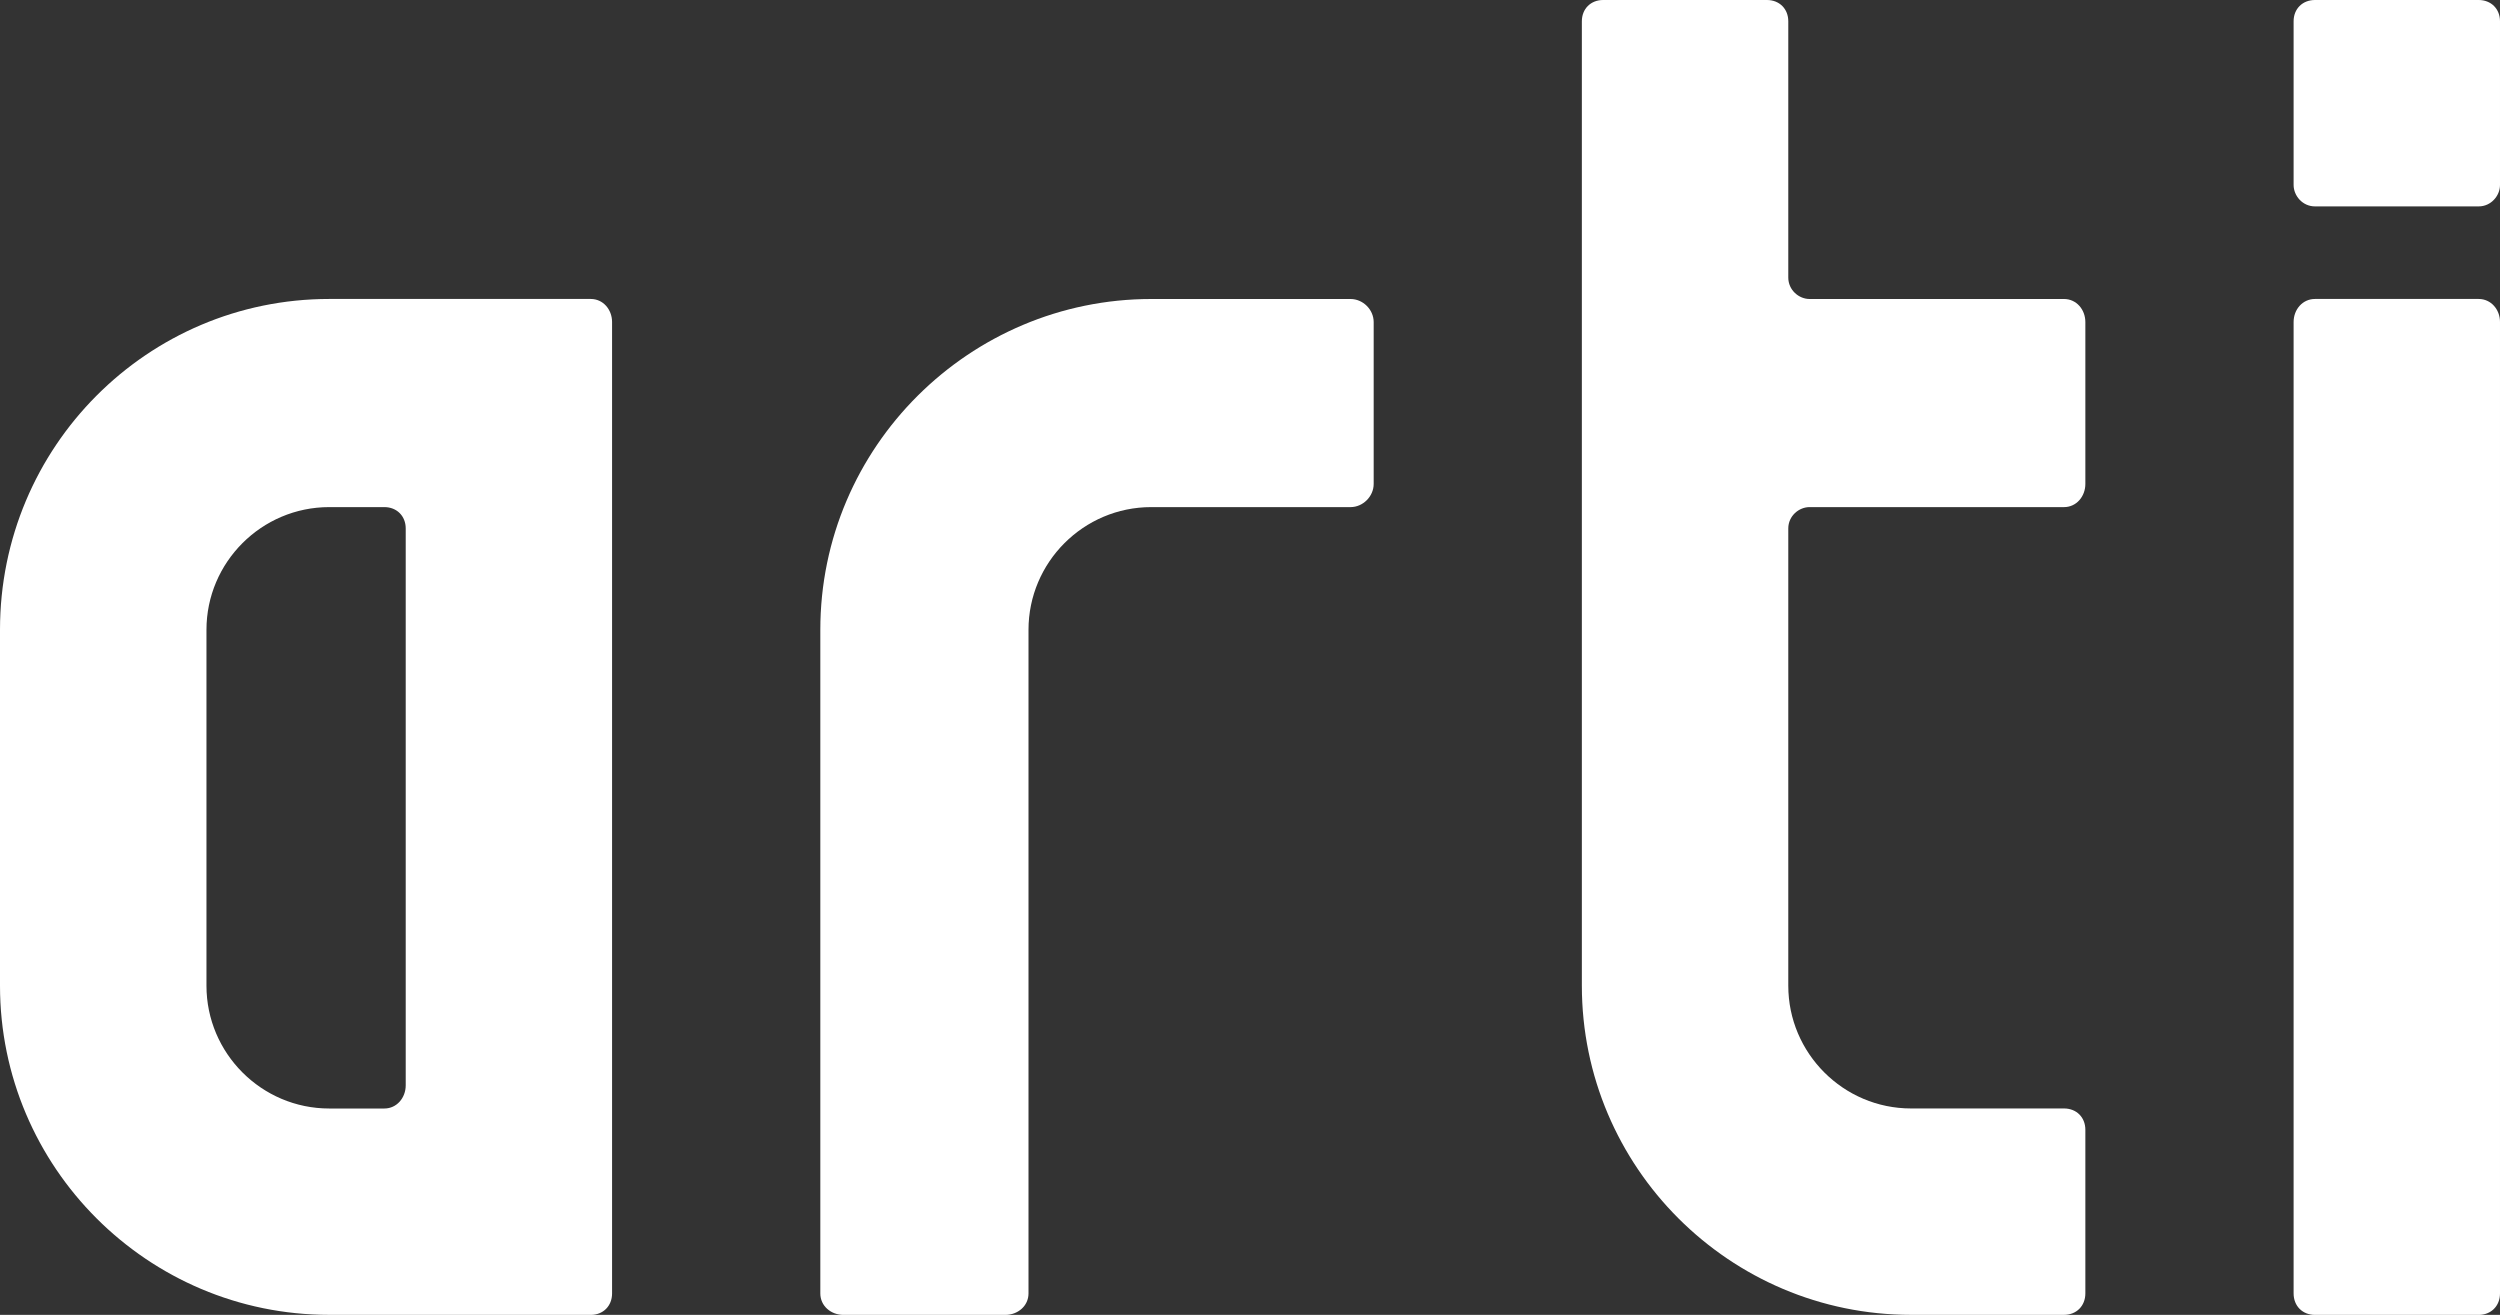
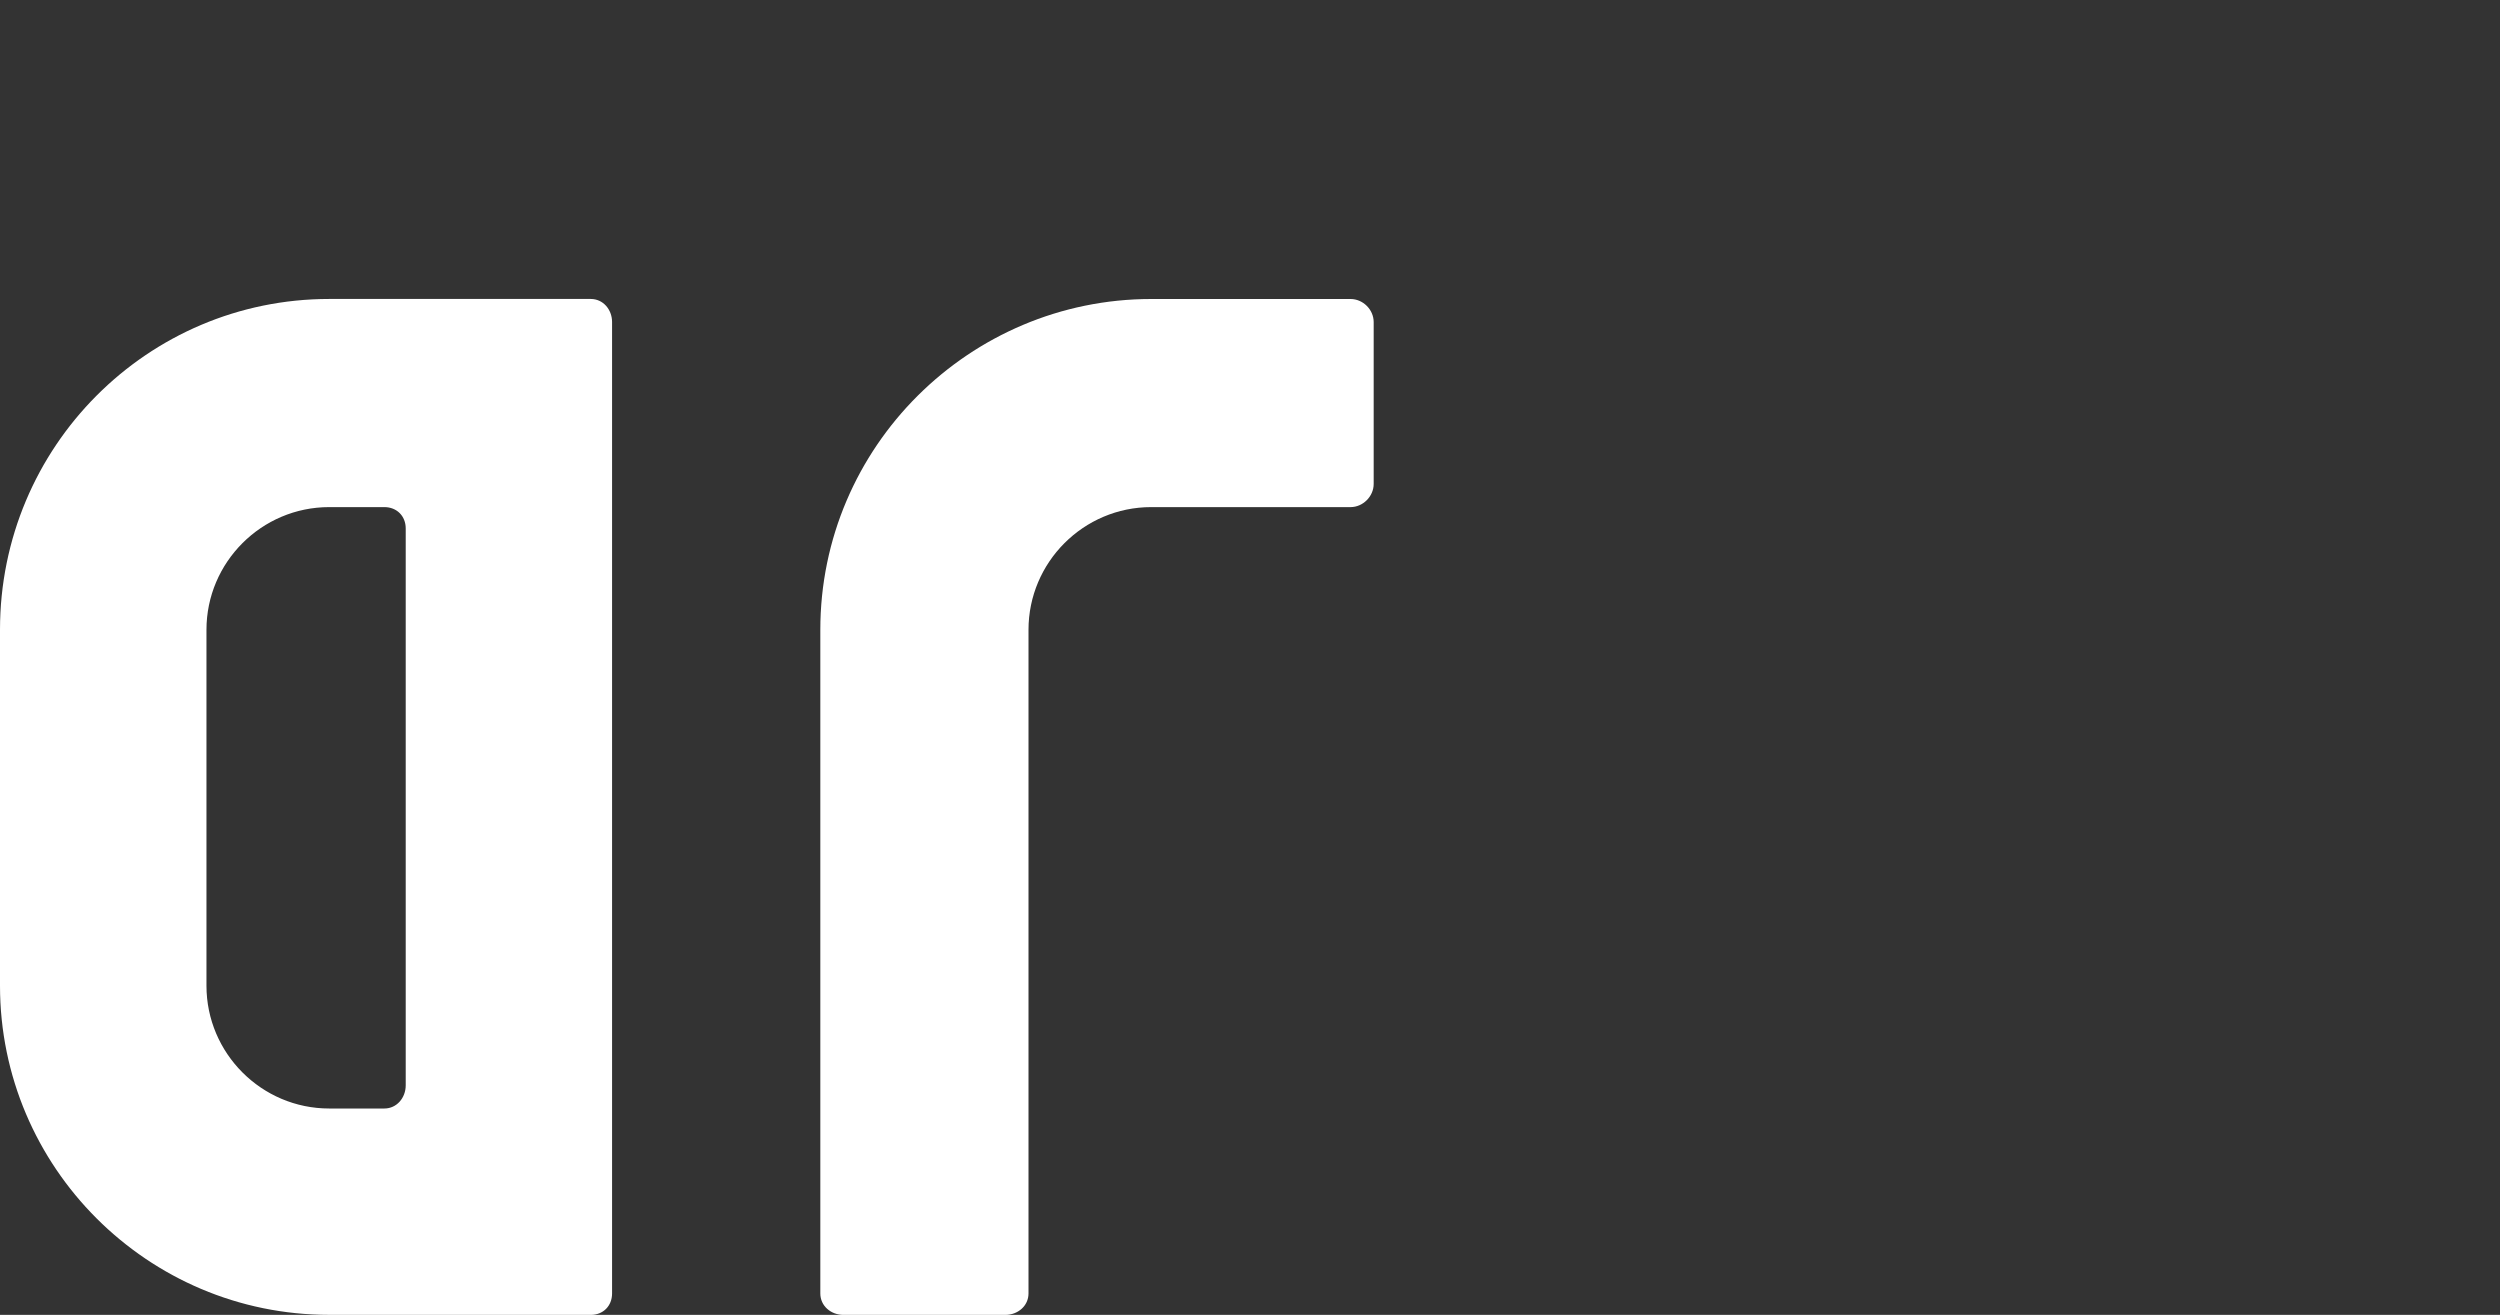
<svg xmlns="http://www.w3.org/2000/svg" width="70" height="36.817" viewBox="0 0 70 36.817">
  <rect x="0" y="0" width="70" height="36.817" fill="#333333" stroke="none" />
  <g id="a" data-name="レイヤー 1" />
  <g id="b" data-name="レイヤー 2">
    <g id="c" data-name="レイヤー 1">
      <g>
        <path d="M16.542,36.816h-7.325c-5.081,0-9.217-4.134-9.217-9.217v-9.965c0-5.131,4.136-9.263,9.217-9.263h7.325c.347,0,.596,.298,.596,.646v27.2c0,.349-.249,.6-.596,.6M11.36,14.796c0-.346-.249-.597-.598-.597h-1.545c-1.891,0-3.436,1.543-3.436,3.436v9.965c0,1.893,1.544,3.438,3.436,3.438h1.545c.348,0,.598-.3,.598-.648V14.796Z" fill="#fff" />
        <path d="M37.816,14.199h-5.582c-1.894,0-3.436,1.543-3.436,3.436v18.582c0,.349-.299,.6-.649,.6h-4.533c-.348,0-.647-.25-.647-.6V17.635c0-5.131,4.186-9.263,9.265-9.263h5.582c.347,0,.647,.297,.647,.646v4.533c0,.348-.3,.648-.647,.648" fill="#fff" />
-         <path d="M57.793,14.199h-7.125c-.301,0-.596,.25-.596,.597v12.803c0,1.893,1.544,3.438,3.437,3.438h4.284c.348,0,.597,.248,.597,.596v4.583c0,.349-.249,.6-.597,.6h-4.284c-5.08,0-9.217-4.134-9.217-9.217V.596C44.292,.248,44.541,0,44.888,0h4.586c.349,0,.598,.248,.598,.596V7.772c0,.348,.295,.6,.596,.6h7.125c.348,0,.597,.297,.597,.646v4.533c0,.348-.249,.648-.597,.648" fill="#fff" />
-         <path d="M69.403,5.779h-4.584c-.349,0-.598-.298-.598-.6V.596c0-.348,.249-.596,.598-.596h4.584c.347,0,.597,.248,.597,.596V5.179c0,.302-.25,.6-.597,.6m0,31.038h-4.584c-.349,0-.598-.25-.598-.6V9.017c0-.349,.249-.646,.598-.646h4.584c.347,0,.597,.296,.597,.646v27.2c0,.349-.25,.6-.597,.6" fill="#fff" />
      </g>
    </g>
  </g>
</svg>